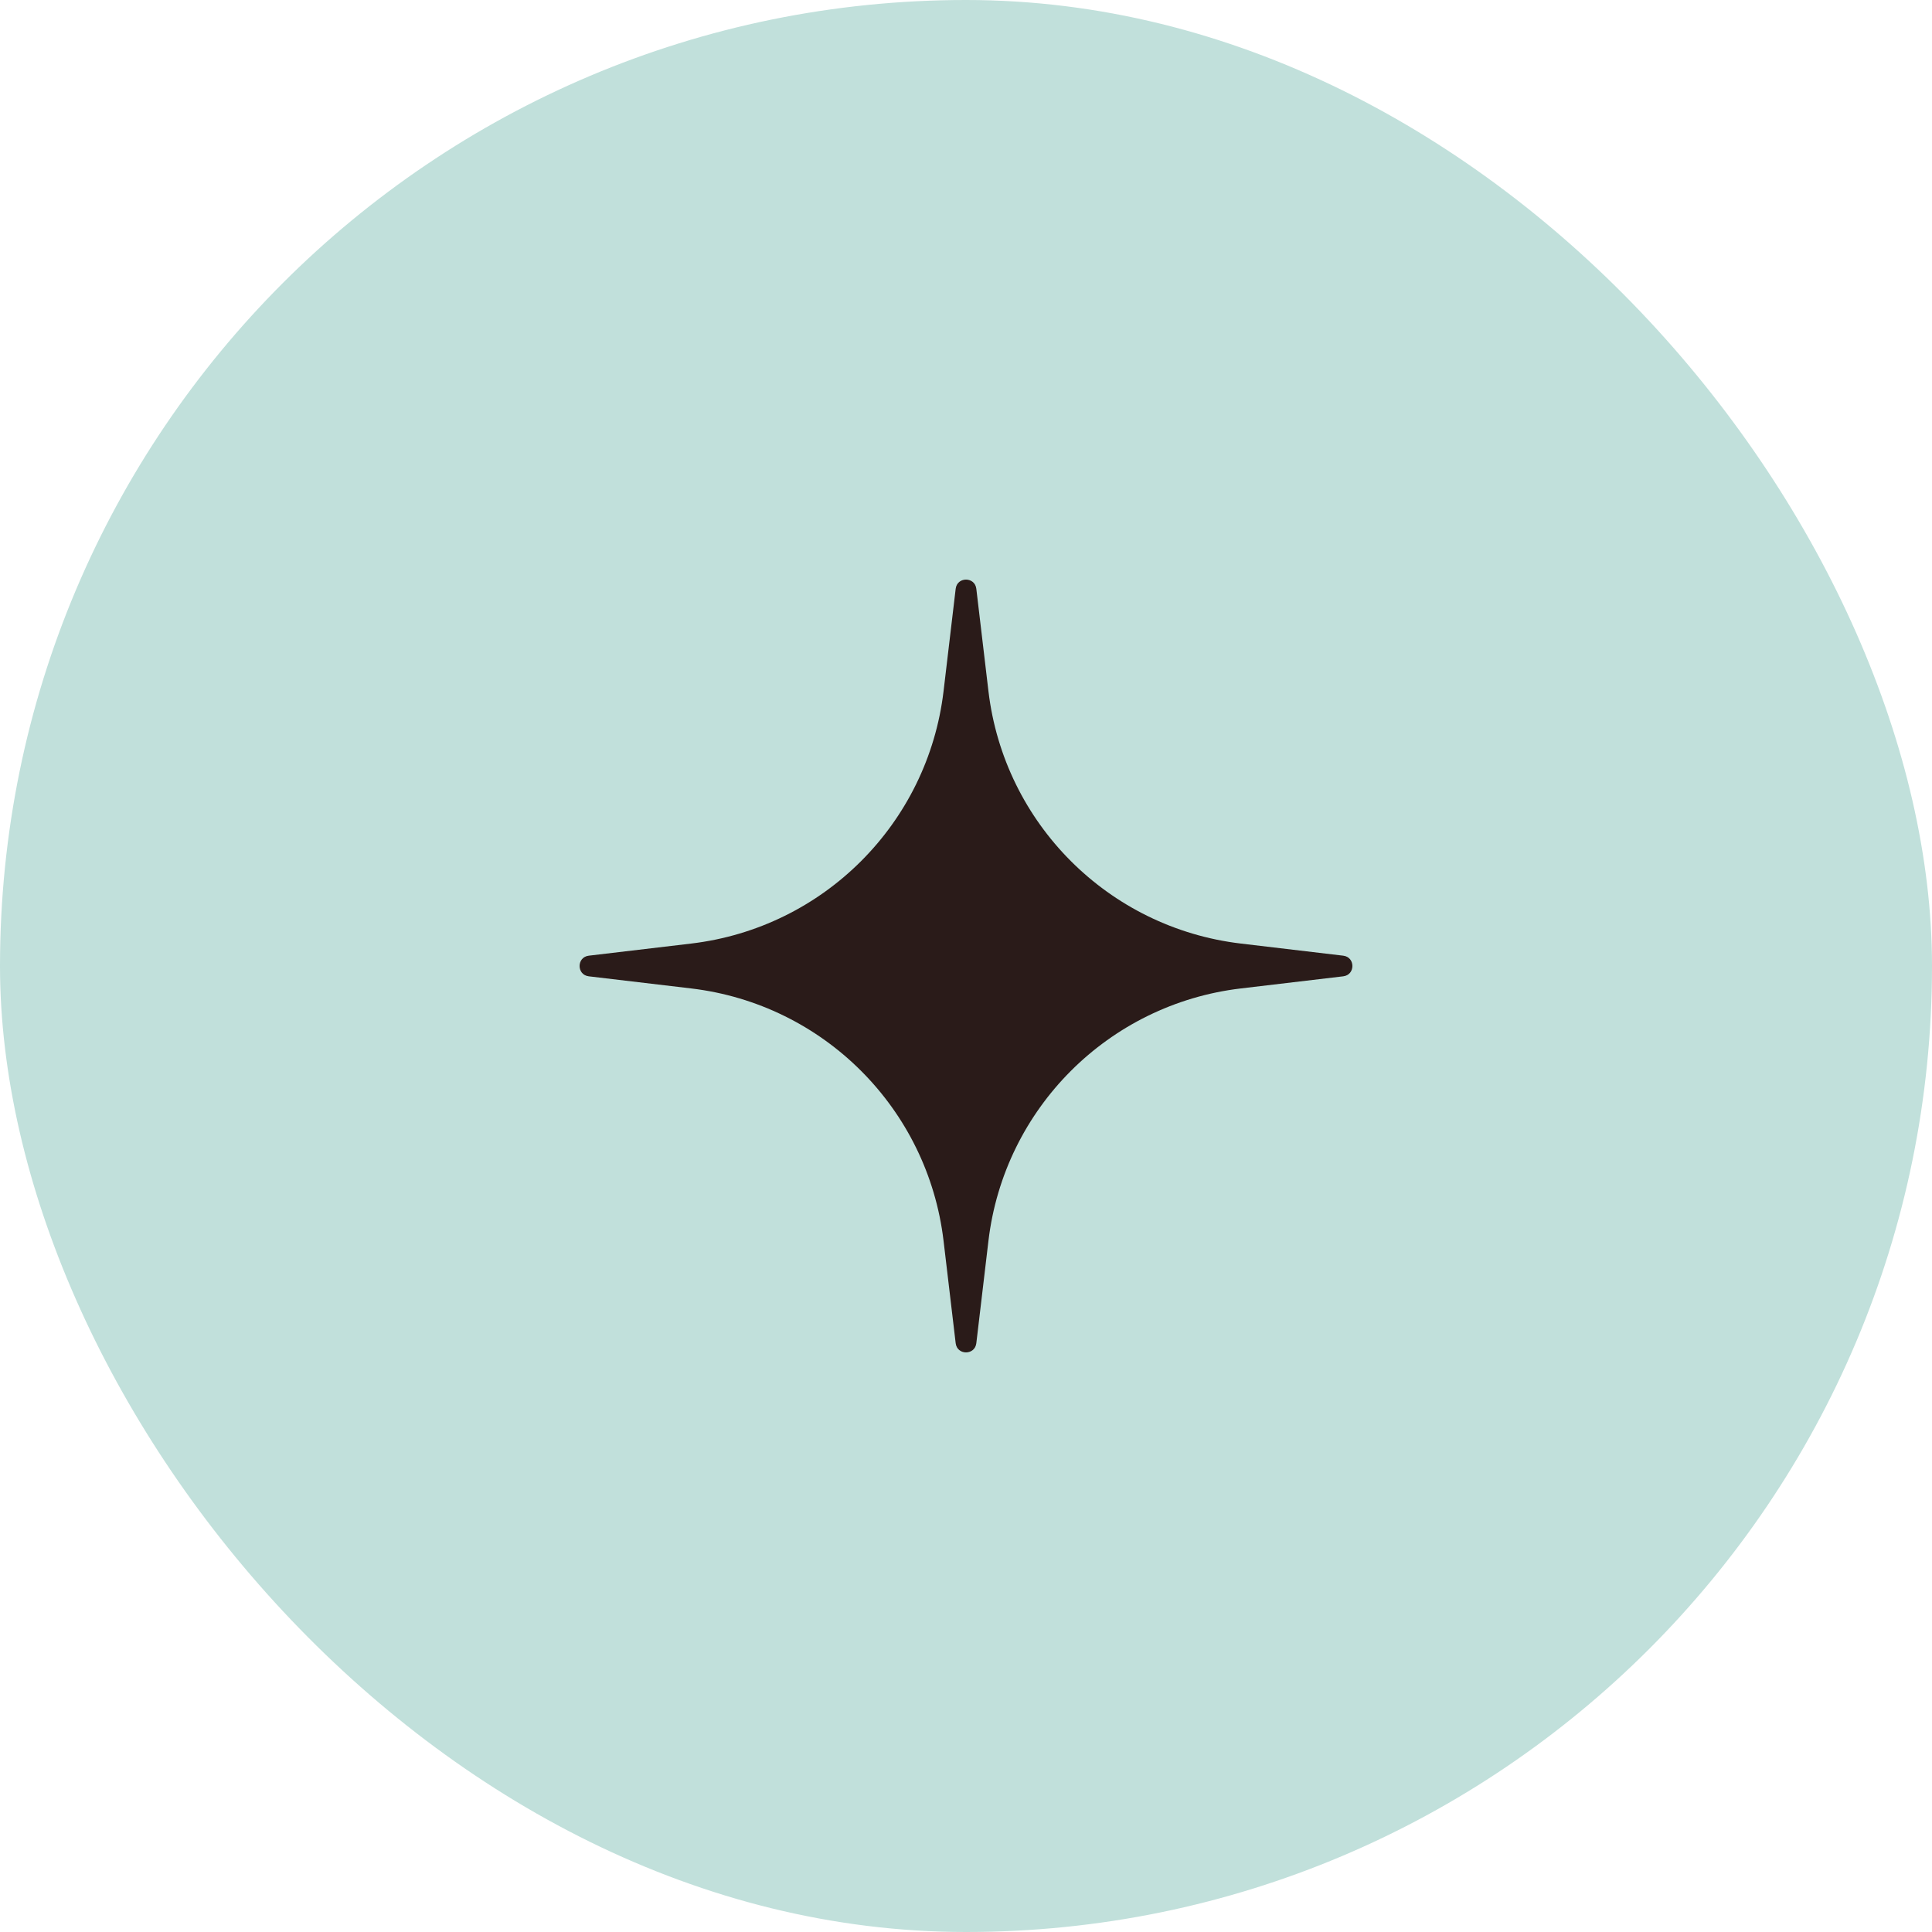
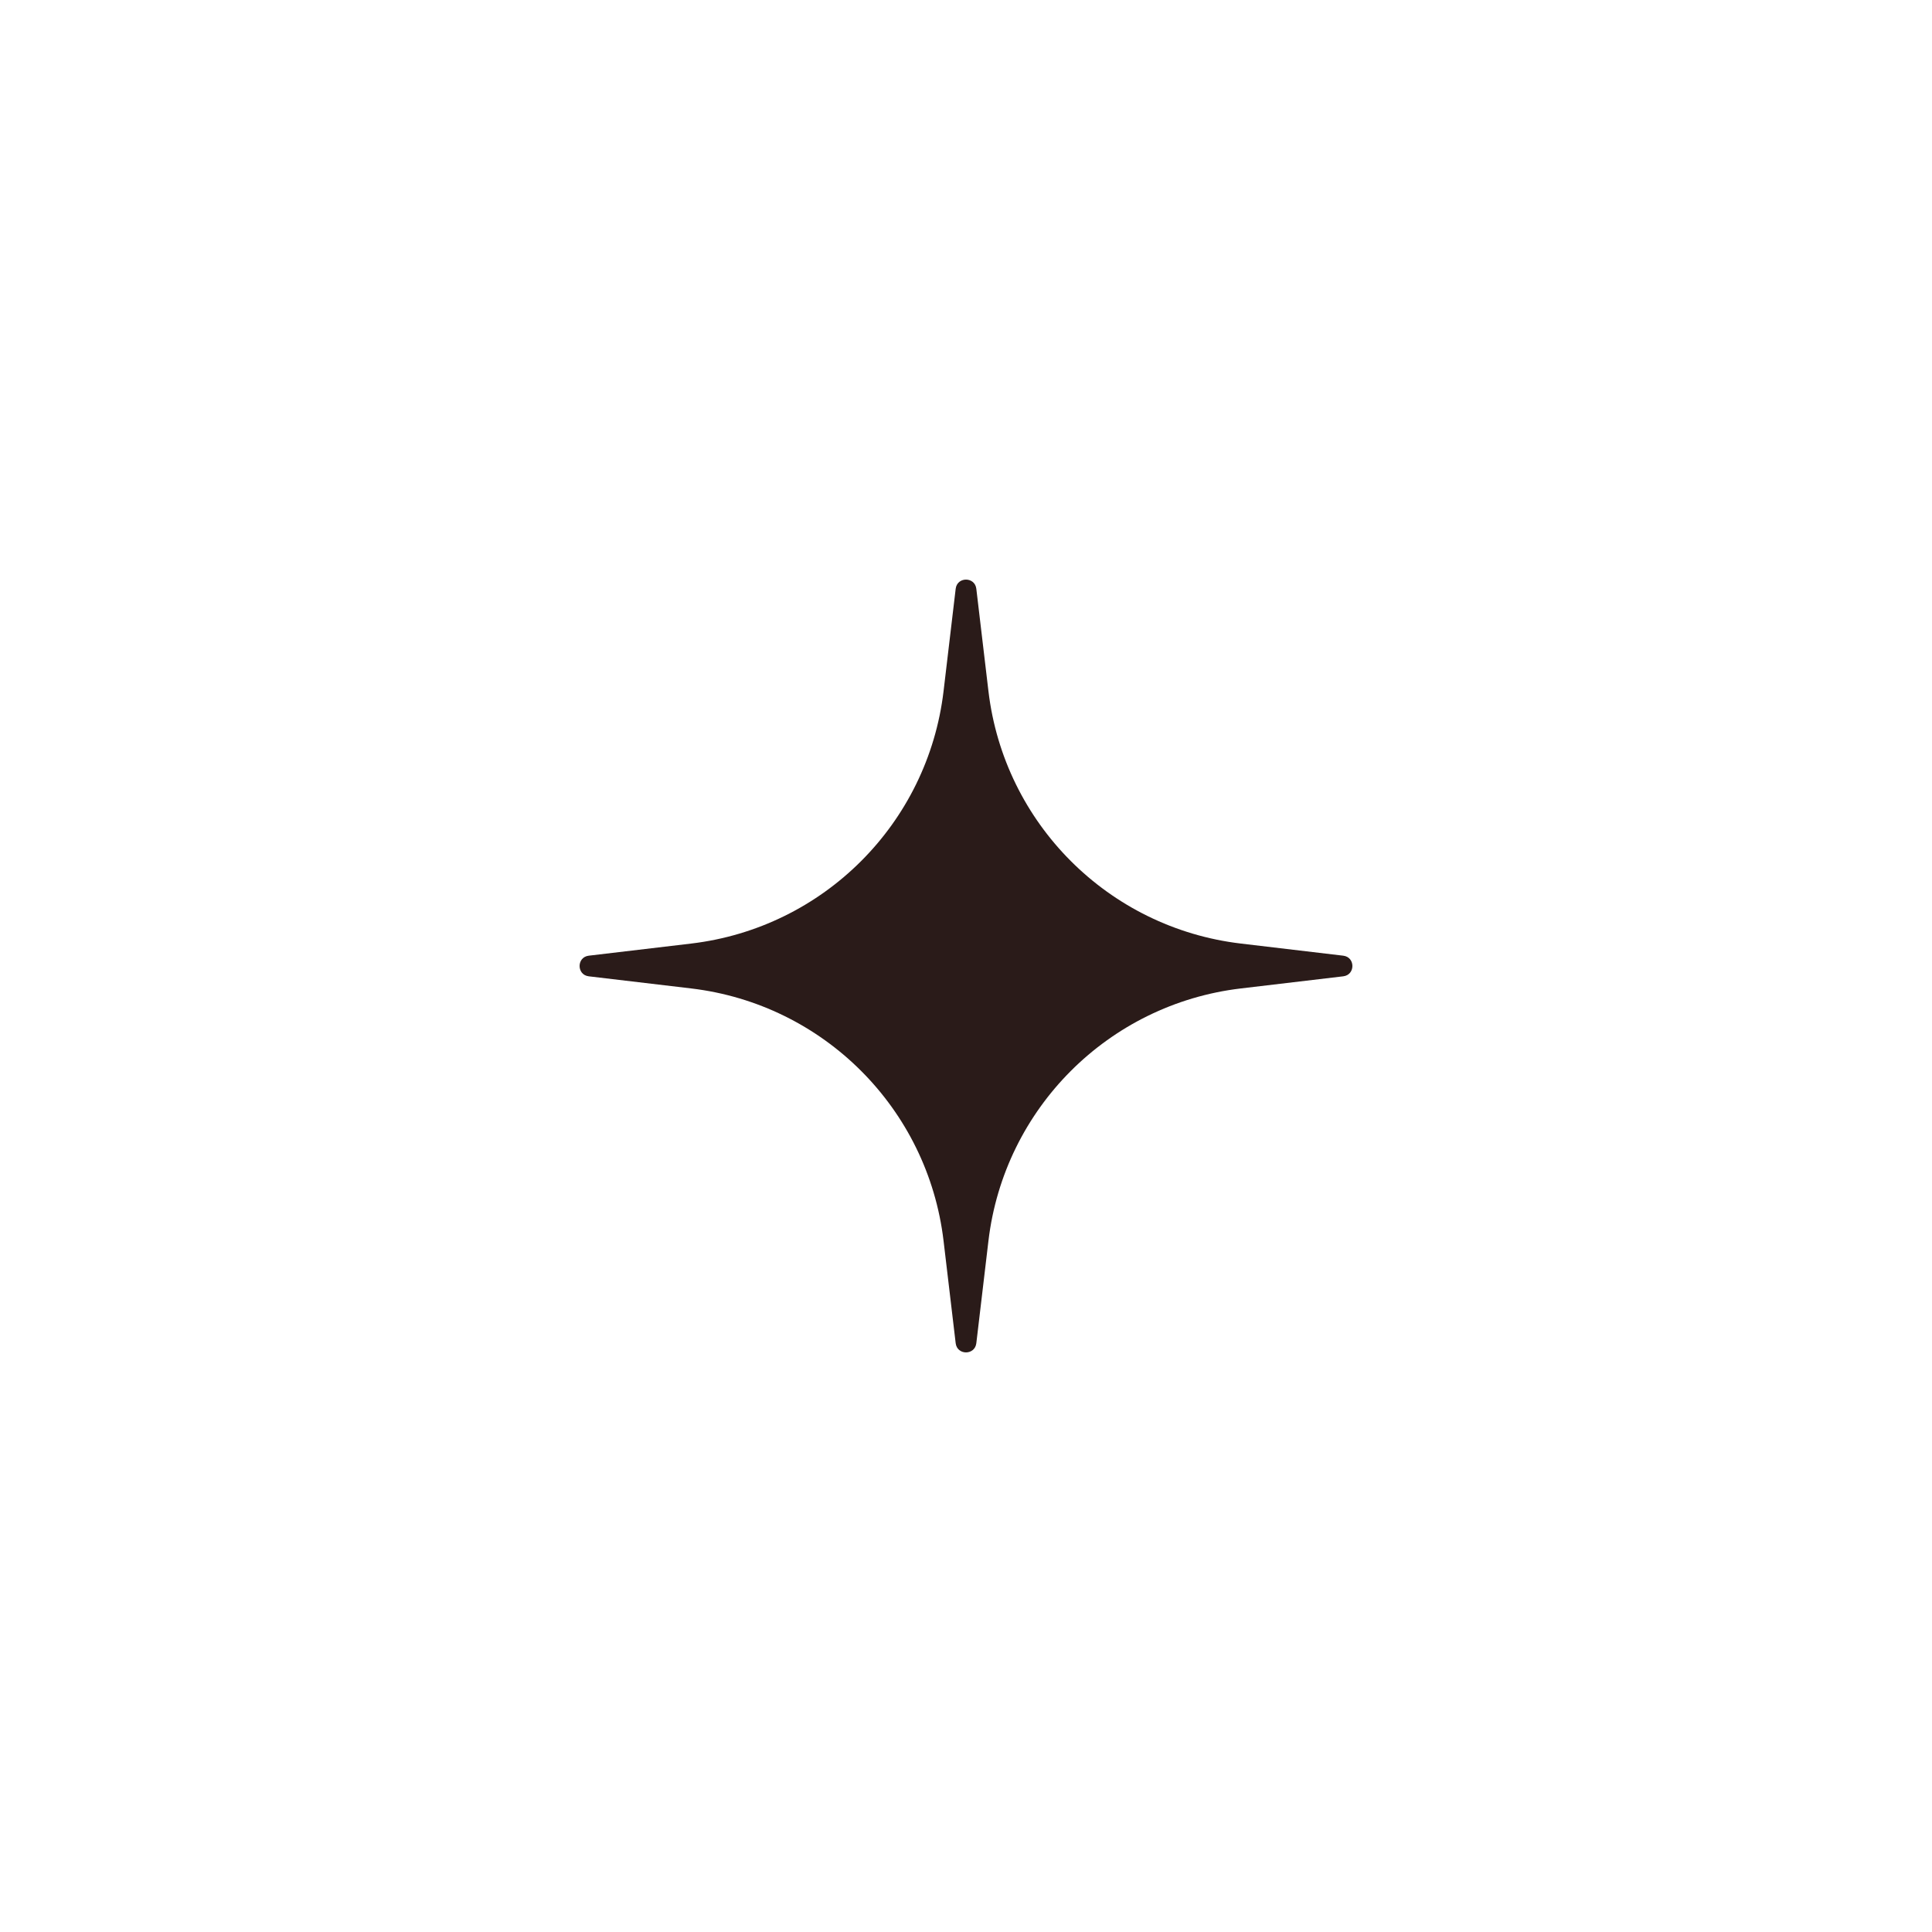
<svg xmlns="http://www.w3.org/2000/svg" width="50" height="50" viewBox="0 0 50 50" fill="none">
-   <rect width="50" height="50" rx="25" fill="#C1E0DB" />
  <path d="M24.733 15.237C24.771 14.921 25.229 14.921 25.267 15.237L25.581 17.889C25.988 21.313 28.687 24.012 32.111 24.419L34.763 24.733C35.079 24.771 35.079 25.229 34.763 25.267L32.111 25.581C28.687 25.988 25.988 28.687 25.581 32.111L25.267 34.763C25.229 35.079 24.771 35.079 24.733 34.763L24.419 32.111C24.012 28.687 21.313 25.988 17.889 25.581L15.237 25.267C14.921 25.229 14.921 24.771 15.237 24.733L17.889 24.419C21.313 24.012 24.012 21.313 24.419 17.889L24.733 15.237Z" fill="#2A1B19" />
</svg>